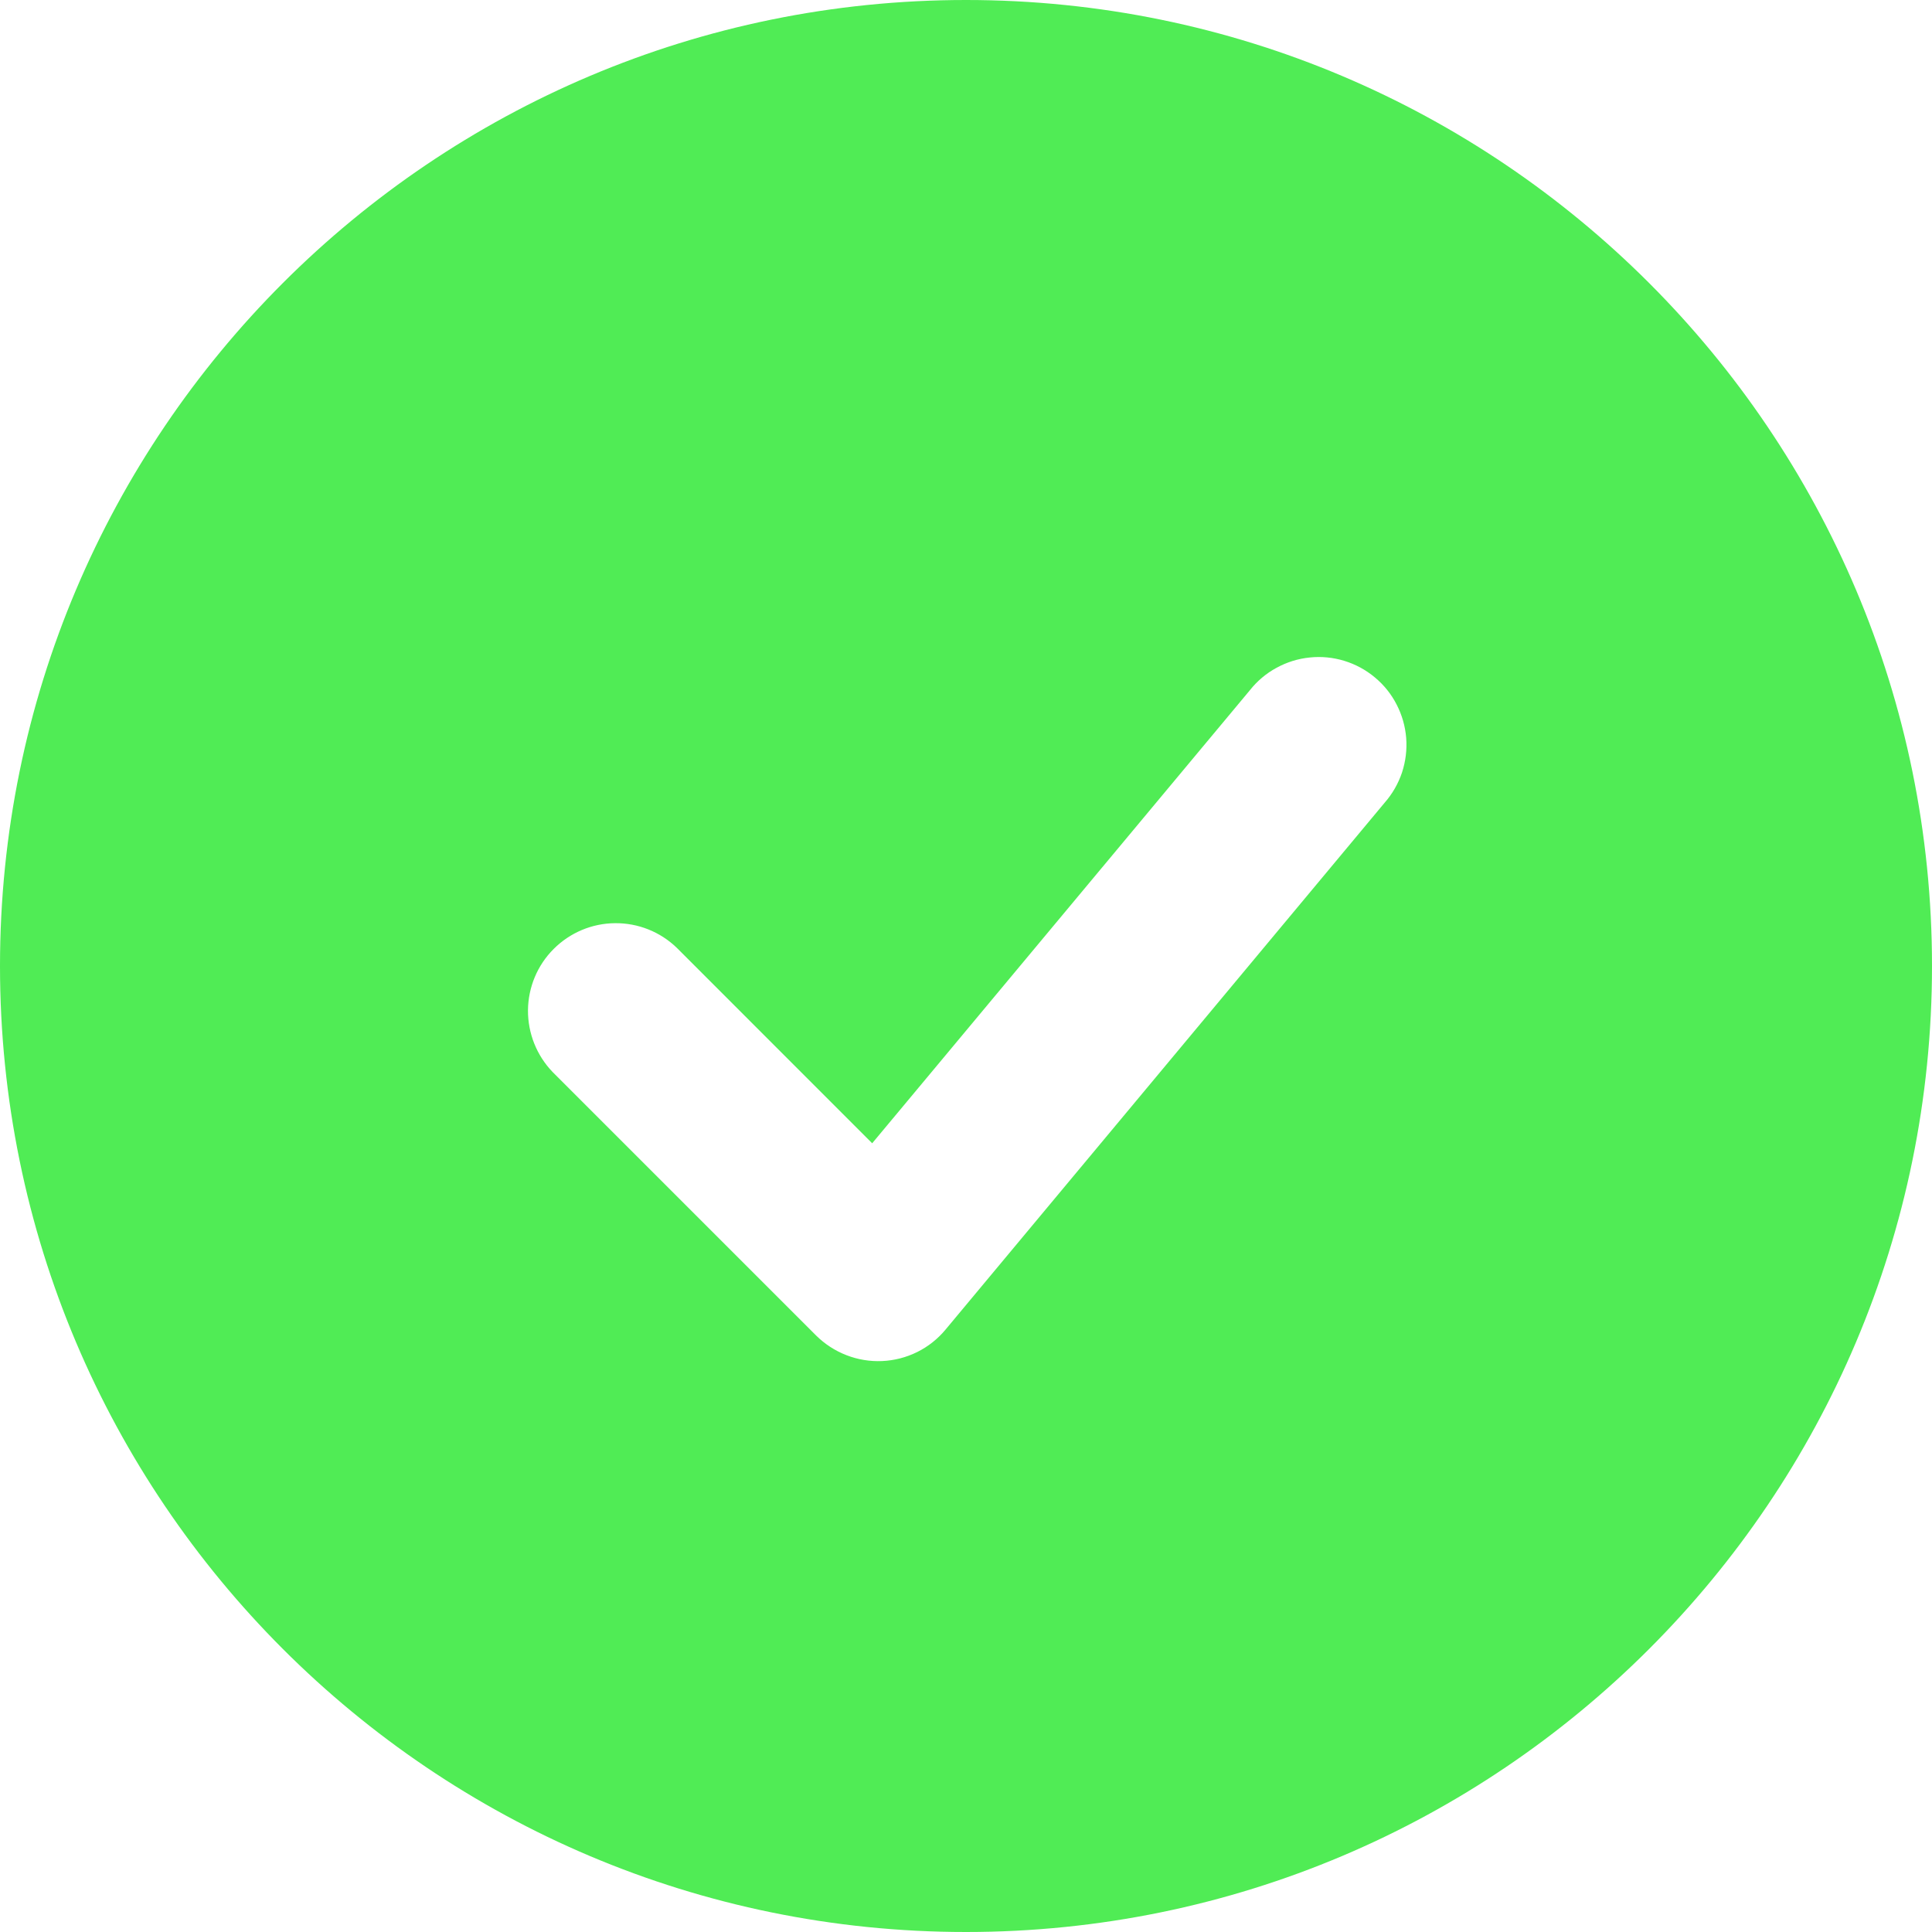
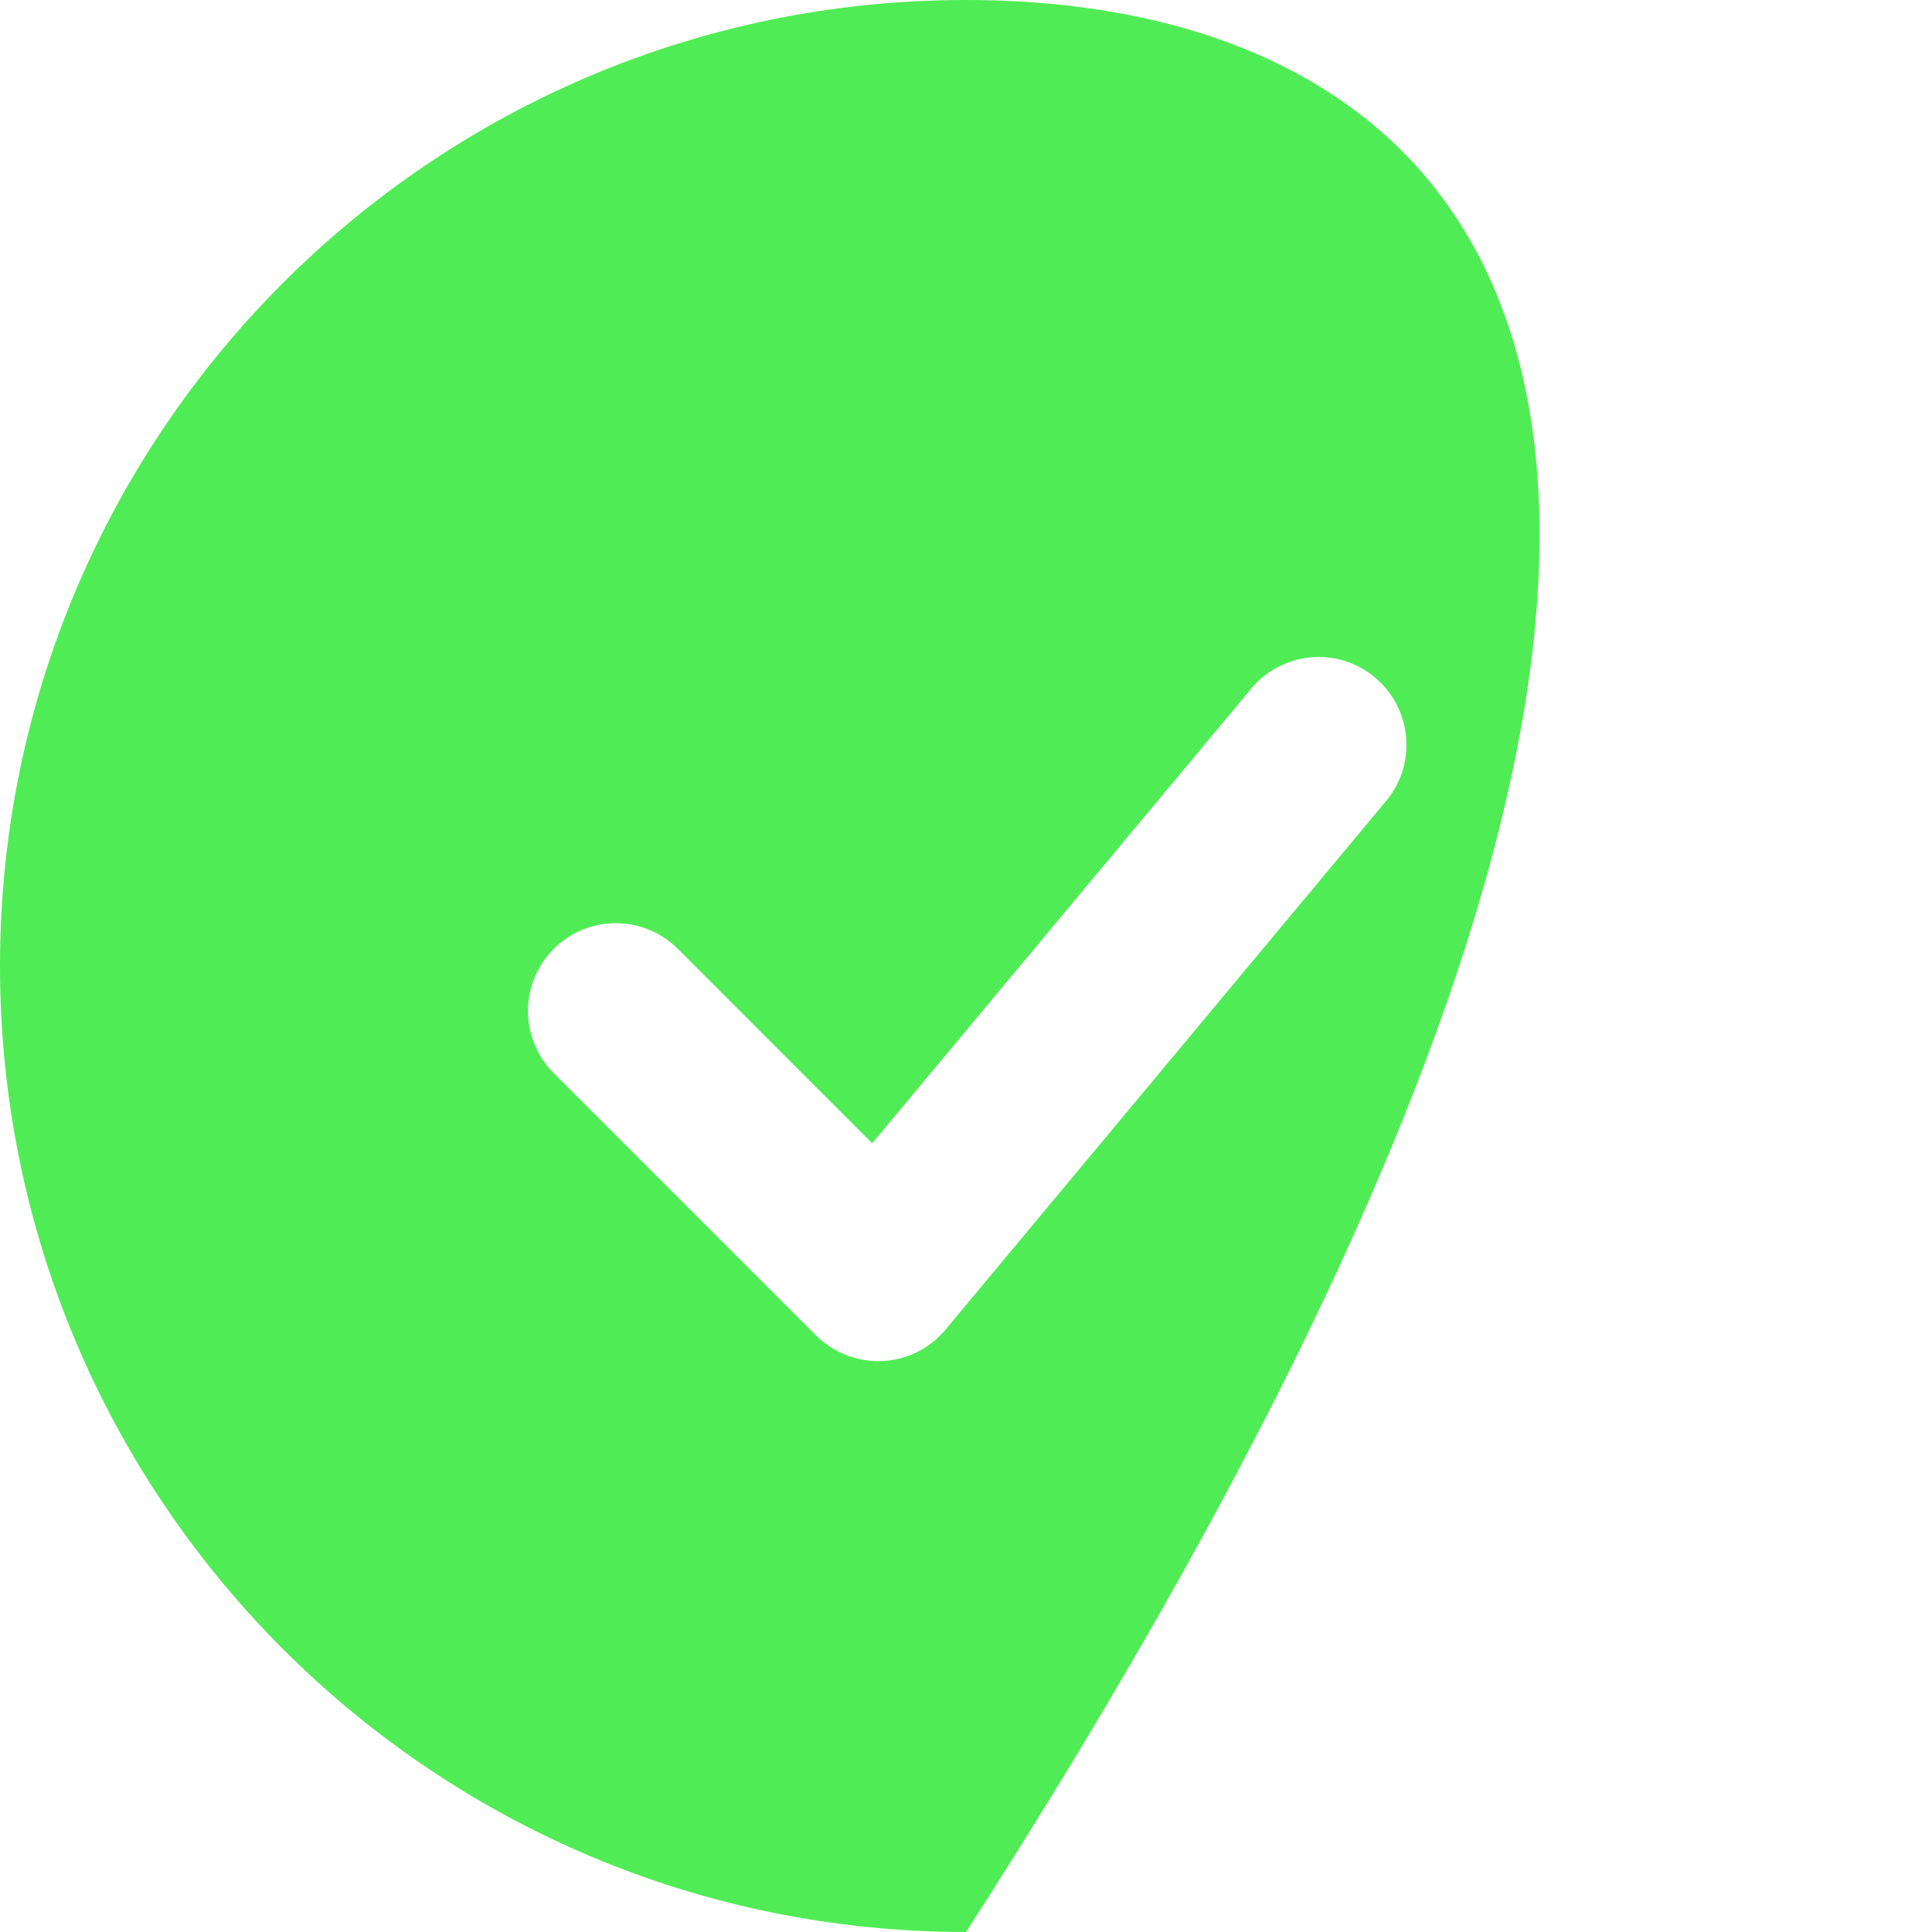
<svg xmlns="http://www.w3.org/2000/svg" width="25" height="25" viewBox="0 0 25 25" fill="none">
-   <path fill-rule="evenodd" clip-rule="evenodd" d="M12.5 0C5.597 0 0 5.597 0 12.5C0 19.403 5.597 25 12.5 25C19.403 25 25 19.403 25 12.5C25 5.597 19.403 0 12.5 0ZM17.918 10.386C18.018 10.272 18.094 10.139 18.142 9.996C18.189 9.852 18.208 9.7 18.196 9.549C18.184 9.398 18.142 9.251 18.072 9.116C18.003 8.981 17.907 8.862 17.79 8.765C17.674 8.668 17.539 8.595 17.394 8.551C17.25 8.507 17.097 8.492 16.947 8.508C16.796 8.523 16.65 8.569 16.517 8.642C16.384 8.714 16.267 8.813 16.173 8.932L11.286 14.794L8.758 12.265C8.544 12.058 8.257 11.943 7.959 11.946C7.661 11.948 7.376 12.068 7.165 12.279C6.954 12.489 6.835 12.774 6.832 13.072C6.83 13.37 6.944 13.657 7.151 13.872L10.56 17.281C10.672 17.392 10.806 17.479 10.953 17.536C11.1 17.593 11.257 17.619 11.415 17.612C11.573 17.605 11.727 17.565 11.869 17.495C12.01 17.425 12.135 17.326 12.236 17.204L17.918 10.386Z" fill="#50EC55" />
+   <path fill-rule="evenodd" clip-rule="evenodd" d="M12.5 0C5.597 0 0 5.597 0 12.5C0 19.403 5.597 25 12.5 25C25 5.597 19.403 0 12.5 0ZM17.918 10.386C18.018 10.272 18.094 10.139 18.142 9.996C18.189 9.852 18.208 9.7 18.196 9.549C18.184 9.398 18.142 9.251 18.072 9.116C18.003 8.981 17.907 8.862 17.79 8.765C17.674 8.668 17.539 8.595 17.394 8.551C17.25 8.507 17.097 8.492 16.947 8.508C16.796 8.523 16.65 8.569 16.517 8.642C16.384 8.714 16.267 8.813 16.173 8.932L11.286 14.794L8.758 12.265C8.544 12.058 8.257 11.943 7.959 11.946C7.661 11.948 7.376 12.068 7.165 12.279C6.954 12.489 6.835 12.774 6.832 13.072C6.83 13.37 6.944 13.657 7.151 13.872L10.56 17.281C10.672 17.392 10.806 17.479 10.953 17.536C11.1 17.593 11.257 17.619 11.415 17.612C11.573 17.605 11.727 17.565 11.869 17.495C12.01 17.425 12.135 17.326 12.236 17.204L17.918 10.386Z" fill="#50EC55" />
</svg>